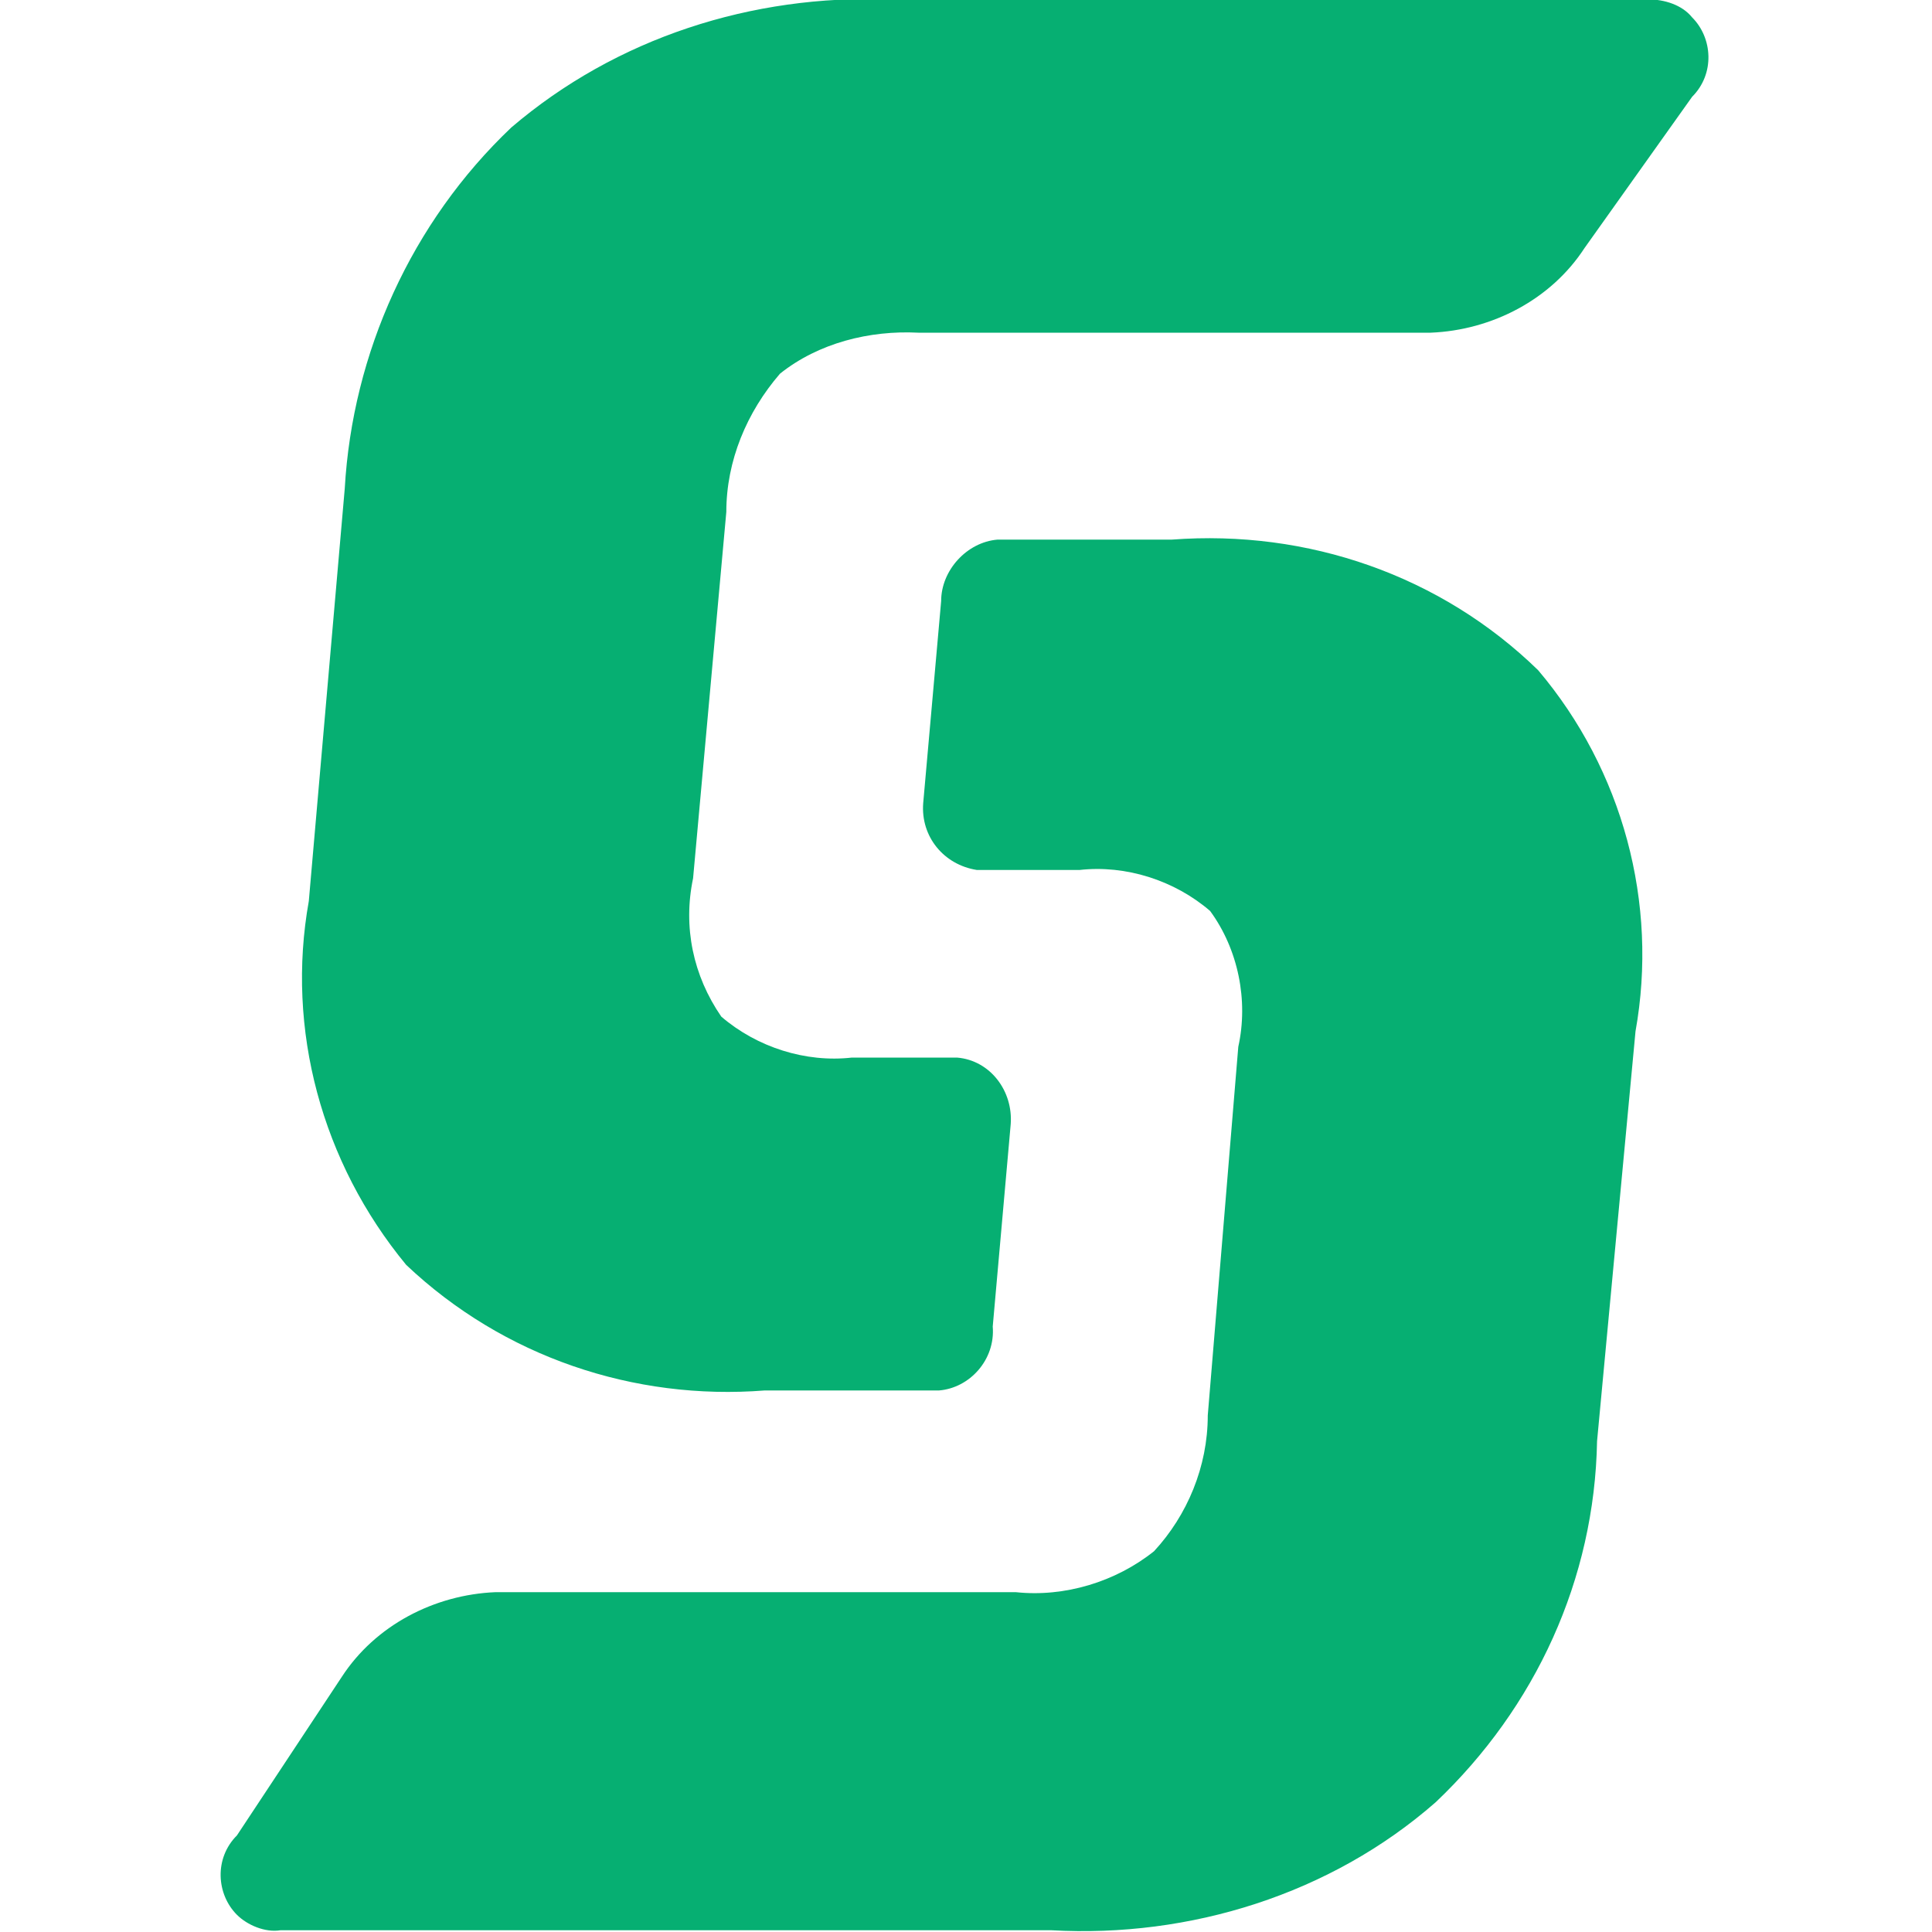
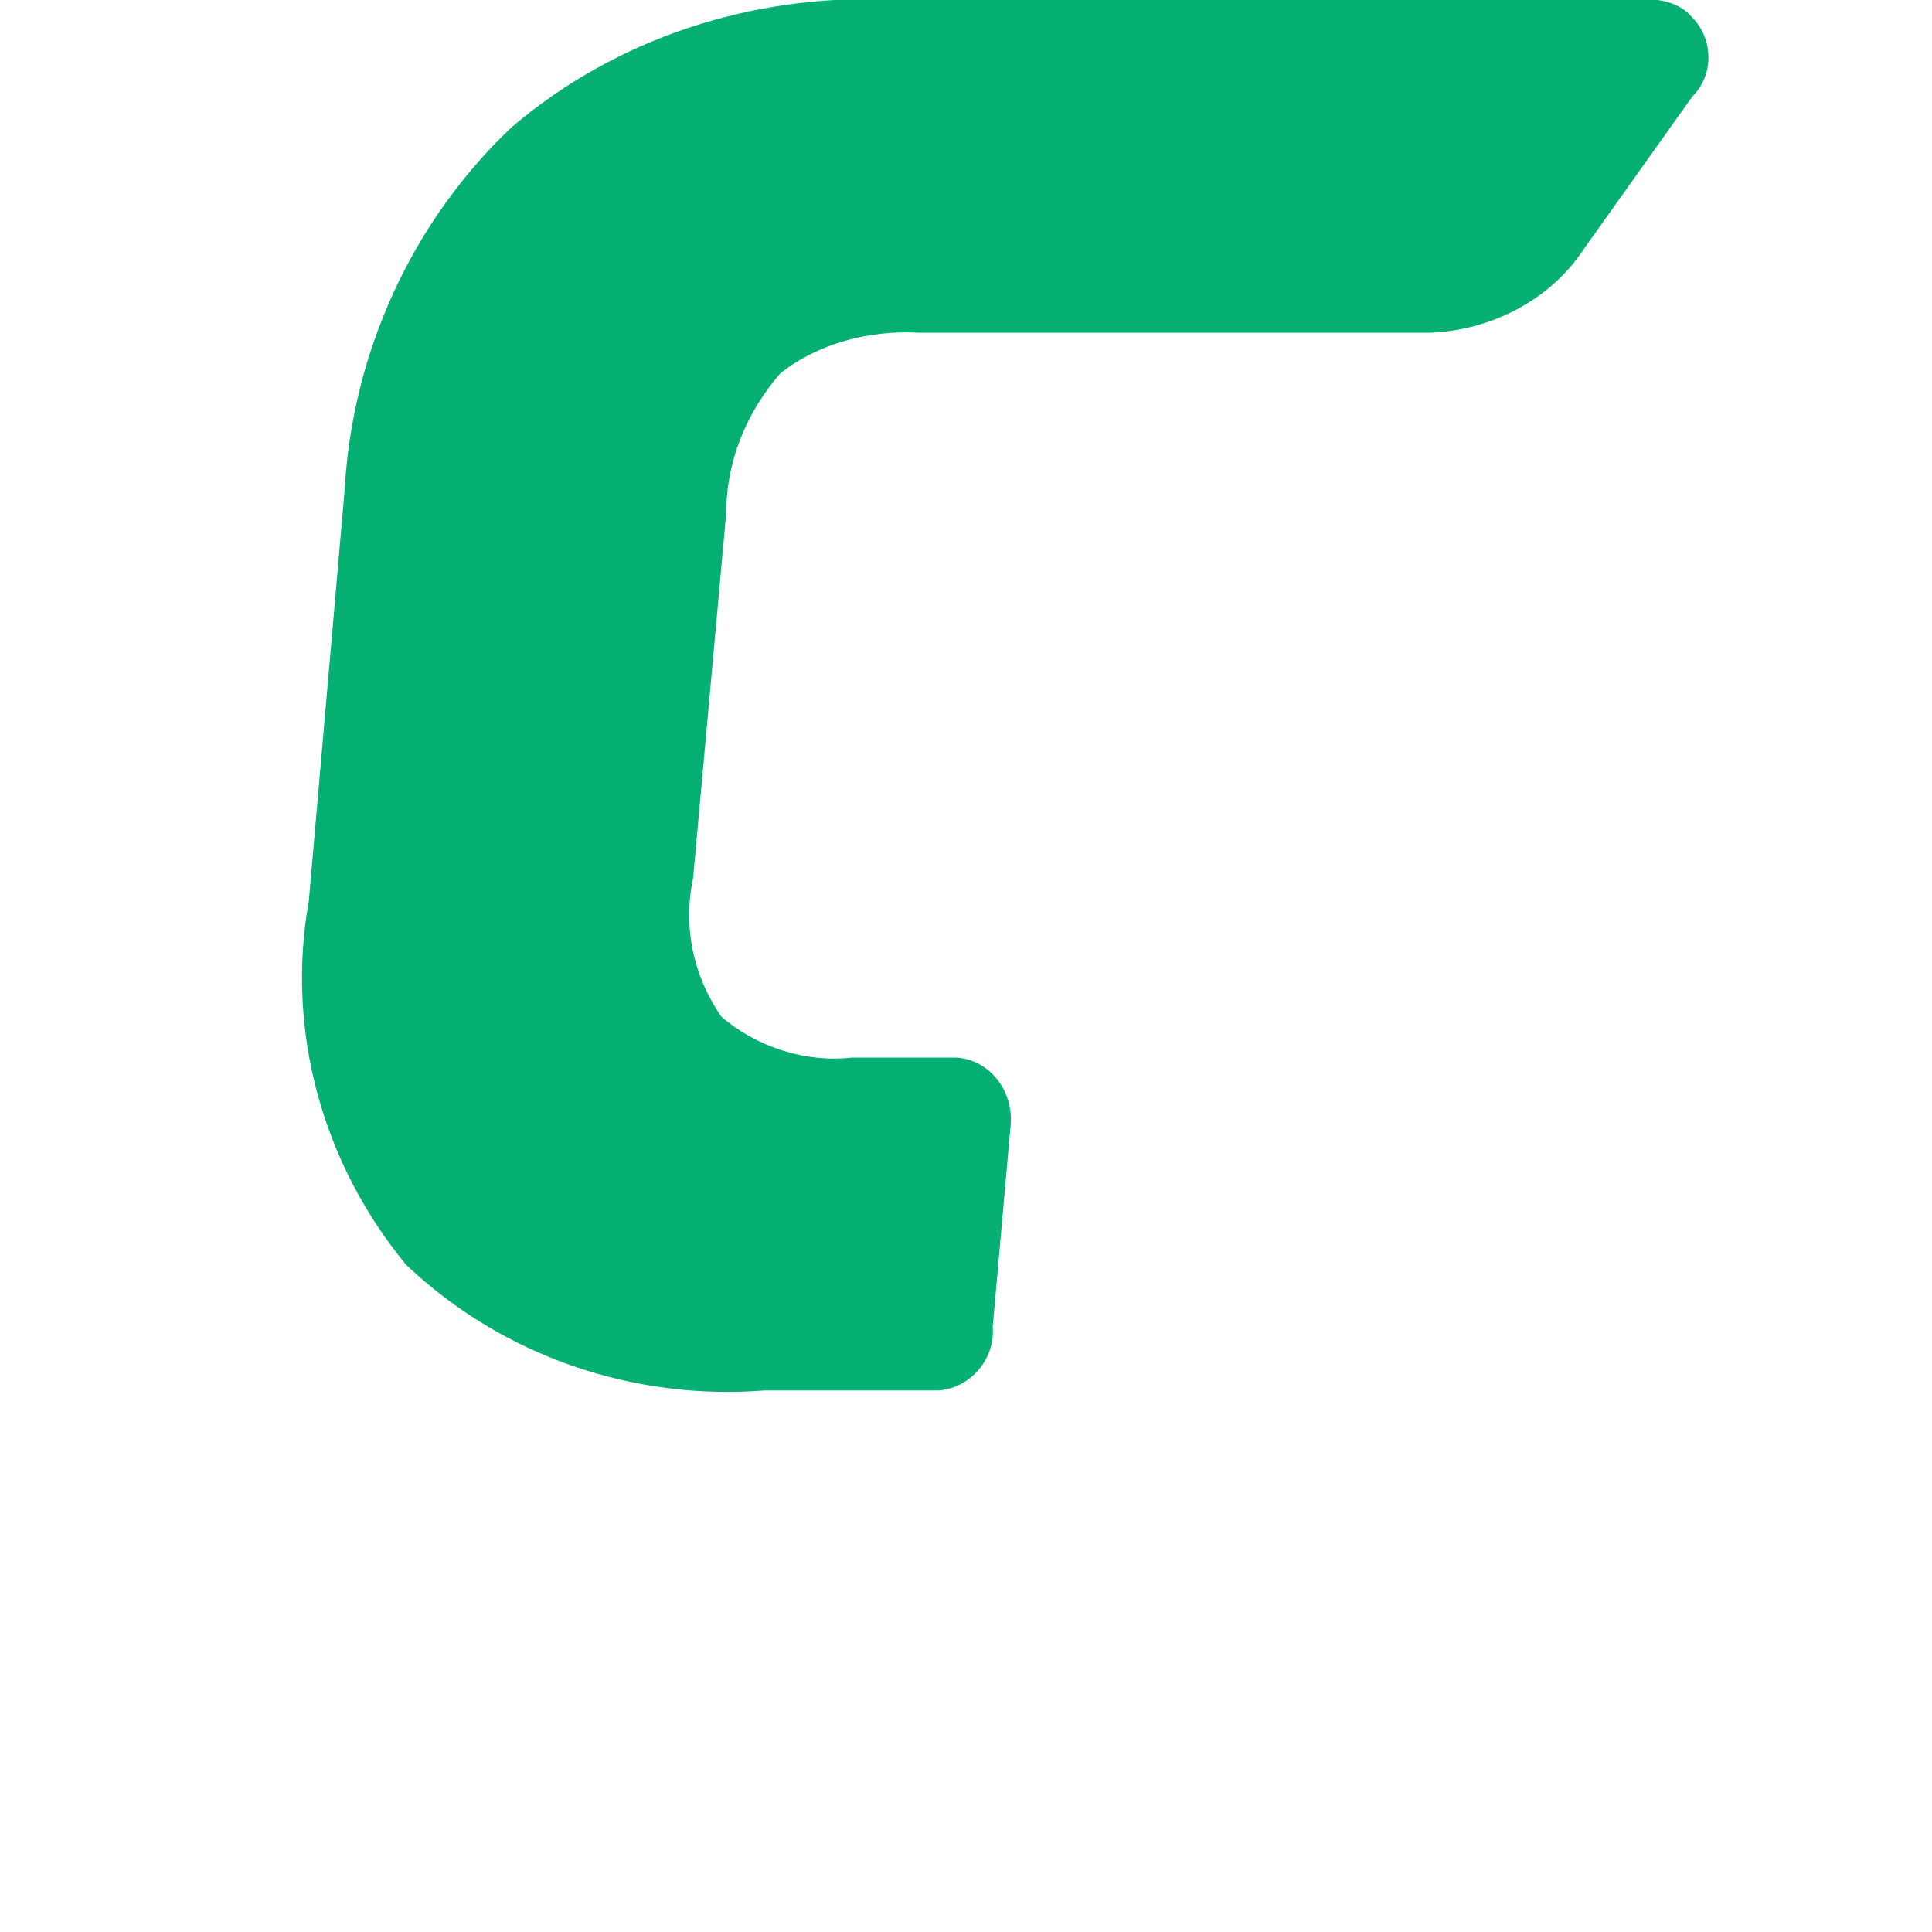
<svg xmlns="http://www.w3.org/2000/svg" xmlns:ns1="http://sodipodi.sourceforge.net/DTD/sodipodi-0.dtd" xmlns:ns2="http://www.inkscape.org/namespaces/inkscape" version="1.1" id="Layer_1" x="0px" y="0px" width="36" height="36" viewBox="0 0 36 36" xml:space="preserve" ns1:docname="sectigo-cmp-icon.svg" ns2:version="0.92.4 (5da689c313, 2019-01-14)">
  <defs id="defs13" />
  <ns1:namedview pagecolor="#ffffff" bordercolor="#666666" borderopacity="1" objecttolerance="10" gridtolerance="10" guidetolerance="10" ns2:pageopacity="0" ns2:pageshadow="2" ns2:window-width="1920" ns2:window-height="1137" id="namedview11" showgrid="false" ns2:zoom="9.44" ns2:cx="34.762712" ns2:cy="11.227522" ns2:window-x="-8" ns2:window-y="-8" ns2:window-maximized="1" ns2:current-layer="Layer_1" />
  <style type="text/css" id="style2">
	.st0{fill:#06AF72;}
</style>
  <g id="g8" transform="matrix(0.36,0,0,0.36,4.109,-0.018)">
    <path class="st0" d="m 76.17,5.06 c 1.19,-1.19 1.06,-3.05 0,-4.11 C 75.64,0.29 74.71,0.02 73.92,0.02 H 34.67 C 27.51,-0.25 20.48,2.01 15.05,6.65 9.88,11.56 6.83,18.32 6.43,25.34 v 0 L 4.57,46.69 v 0 c -1.19,6.63 0.66,13.52 5.04,18.83 5.04,4.77 11.8,7.03 18.56,6.5 h 9.02 c 1.59,-0.13 2.92,-1.59 2.78,-3.31 L 40.9,58.24 c 0.13,-1.72 -1.06,-3.31 -2.78,-3.45 -0.13,0 -0.27,0 -0.4,0 h -5.04 c -2.39,0.27 -4.91,-0.53 -6.76,-2.12 -1.46,-2.12 -1.99,-4.64 -1.46,-7.16 l 1.72,-18.96 c 0,-2.65 1.06,-5.17 2.78,-7.16 1.99,-1.59 4.64,-2.25 7.16,-2.12 h 26.52 c 3.18,-0.13 6.23,-1.72 7.96,-4.38 z" id="path4" ns2:connector-curvature="0" style="fill:#06af72" />
-     <path class="st0" d="m 0.85,95.05 c -1.19,1.19 -1.06,3.05 0,4.11 0.53,0.53 1.46,0.93 2.25,0.8 h 39.91 c 7.16,0.4 14.45,-1.86 19.89,-6.63 5.17,-4.91 8.22,-11.54 8.35,-18.69 v 0 l 1.99,-21.21 v 0 C 74.43,46.8 72.58,39.91 68.2,34.74 63.16,29.83 56.27,27.45 49.24,27.98 h -9.02 c -1.59,0.13 -2.92,1.59 -2.92,3.18 l -0.93,10.47 c -0.13,1.72 1.06,3.18 2.78,3.45 0.13,0 0.13,0 0.27,0 h 5.04 c 2.39,-0.27 4.91,0.53 6.76,2.12 1.46,1.99 1.99,4.64 1.46,7.03 L 51.1,73.31 c 0,2.65 -1.06,5.17 -2.78,7.03 -1.99,1.59 -4.64,2.39 -7.16,2.12 H 14.24 c -3.18,0.13 -6.23,1.72 -7.96,4.38 z" id="path6" ns2:connector-curvature="0" style="fill:#06af72" />
  </g>
</svg>